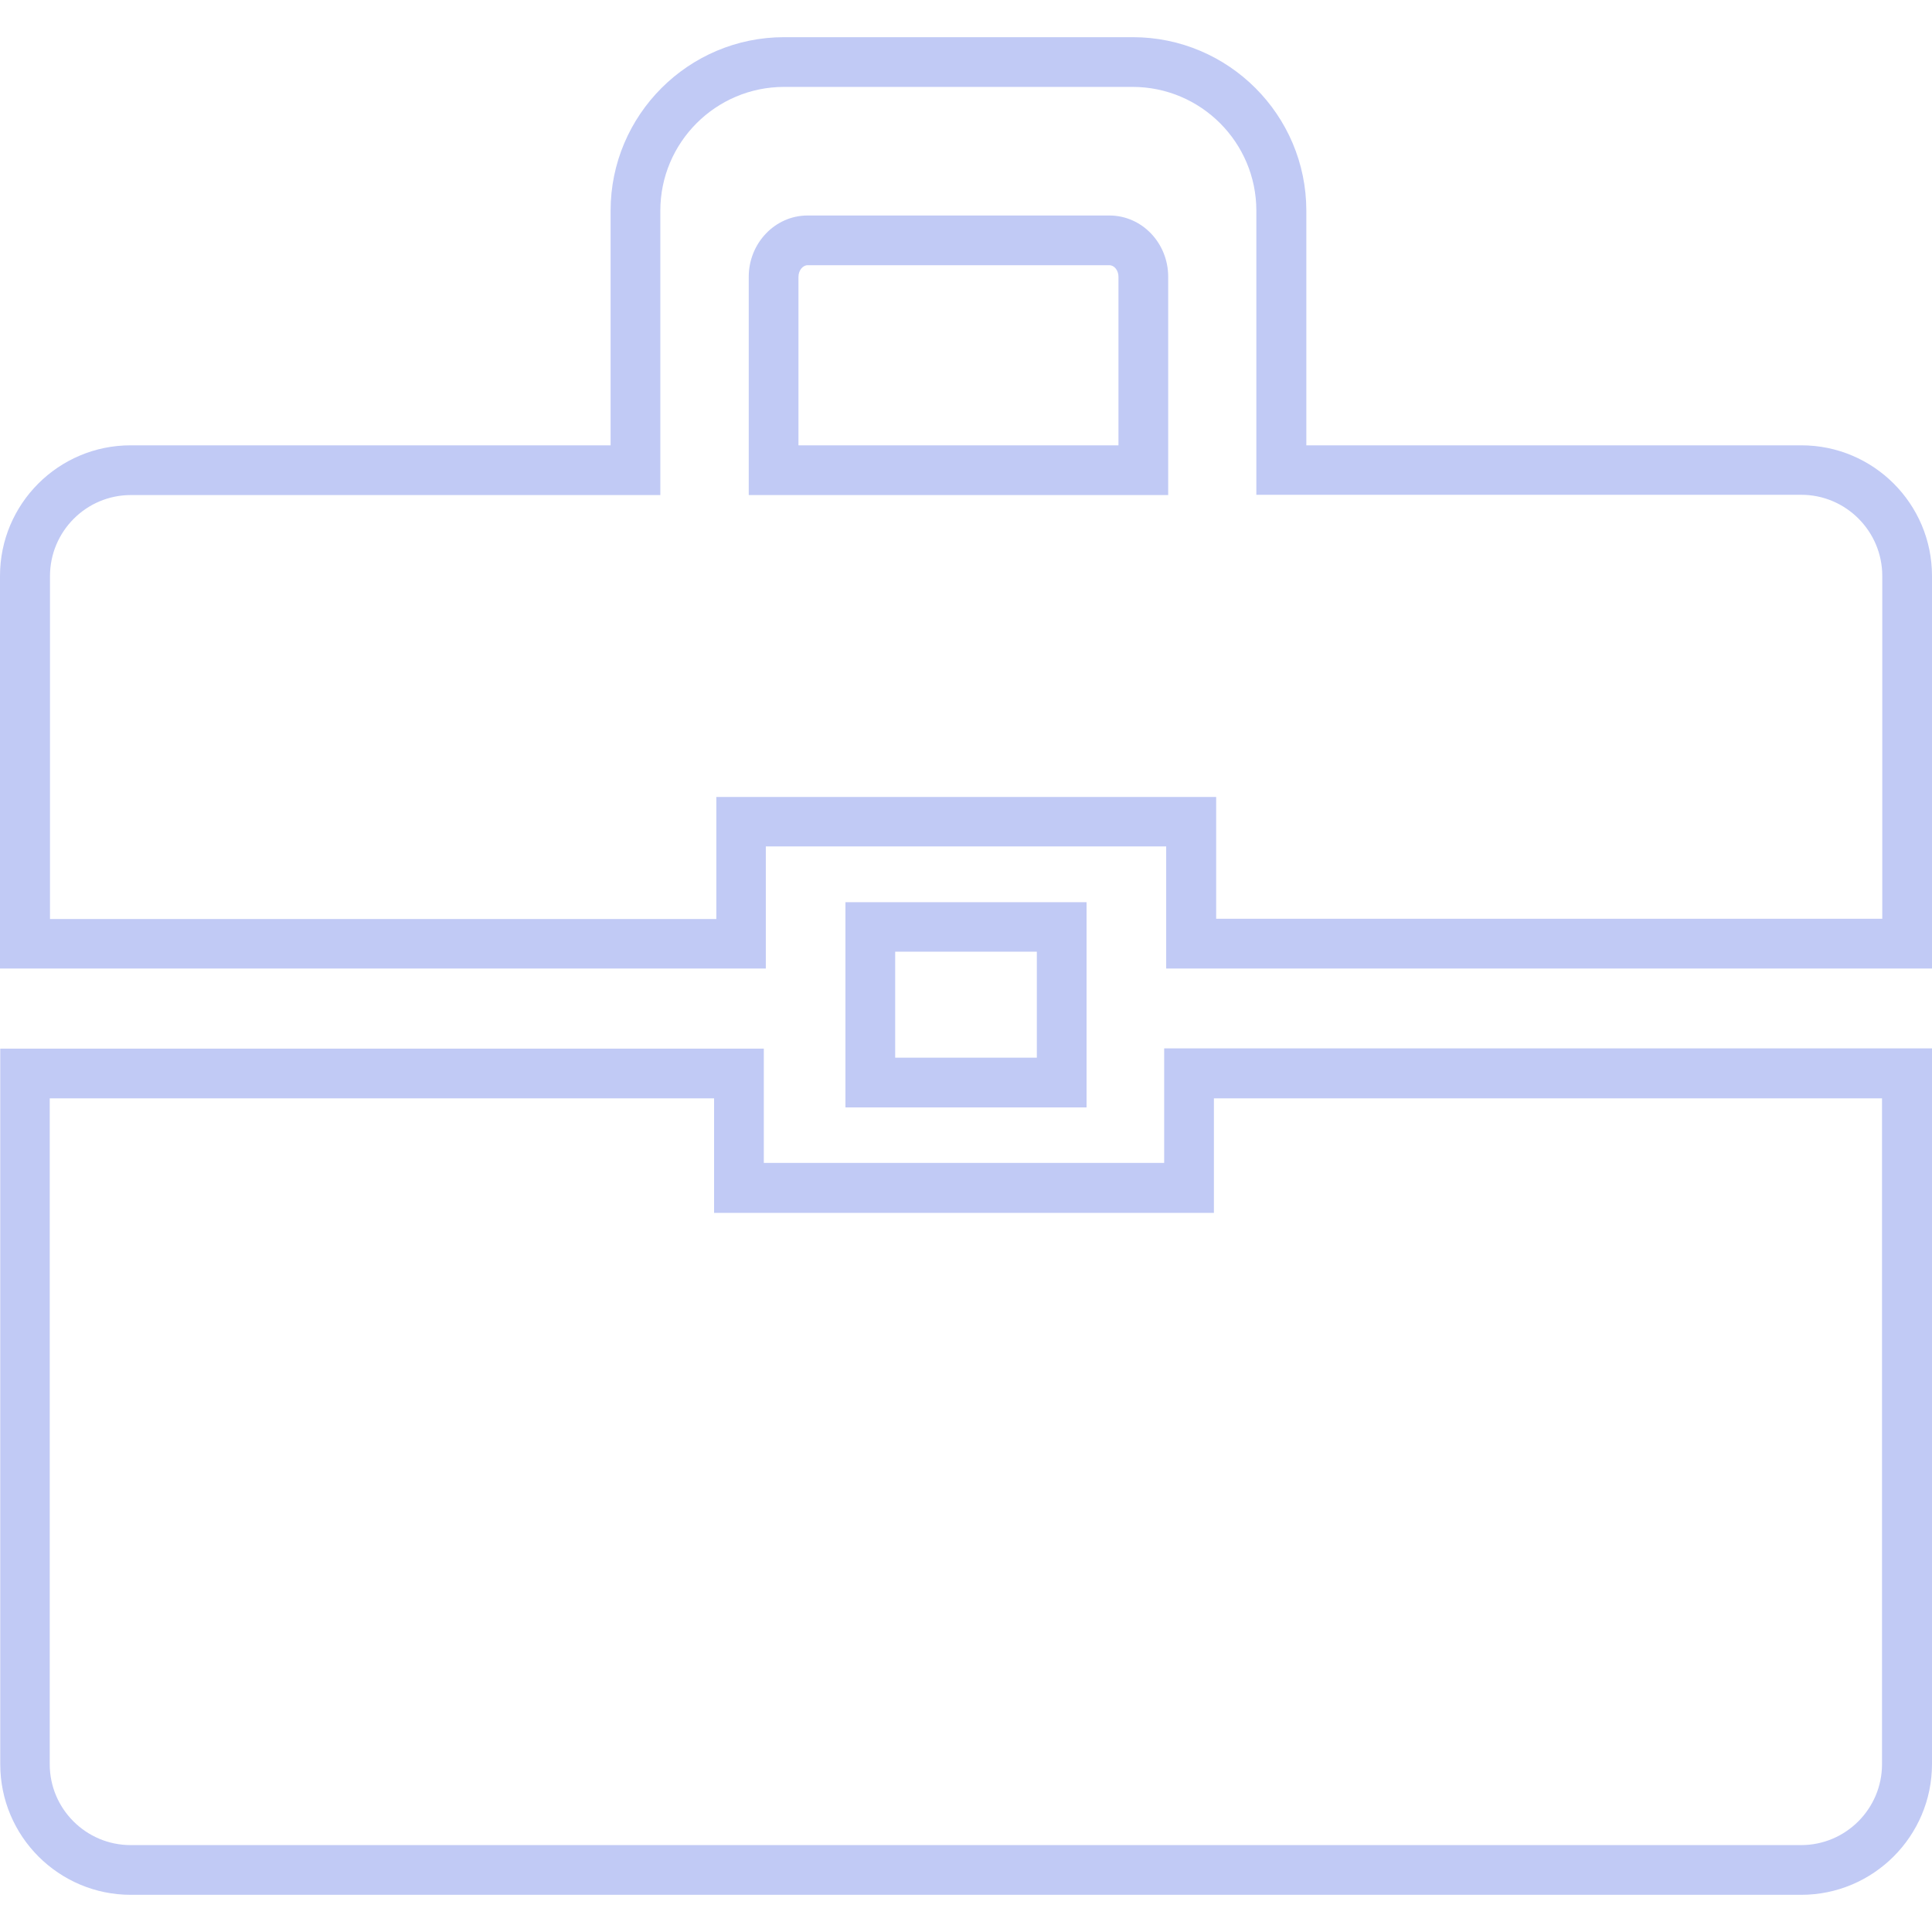
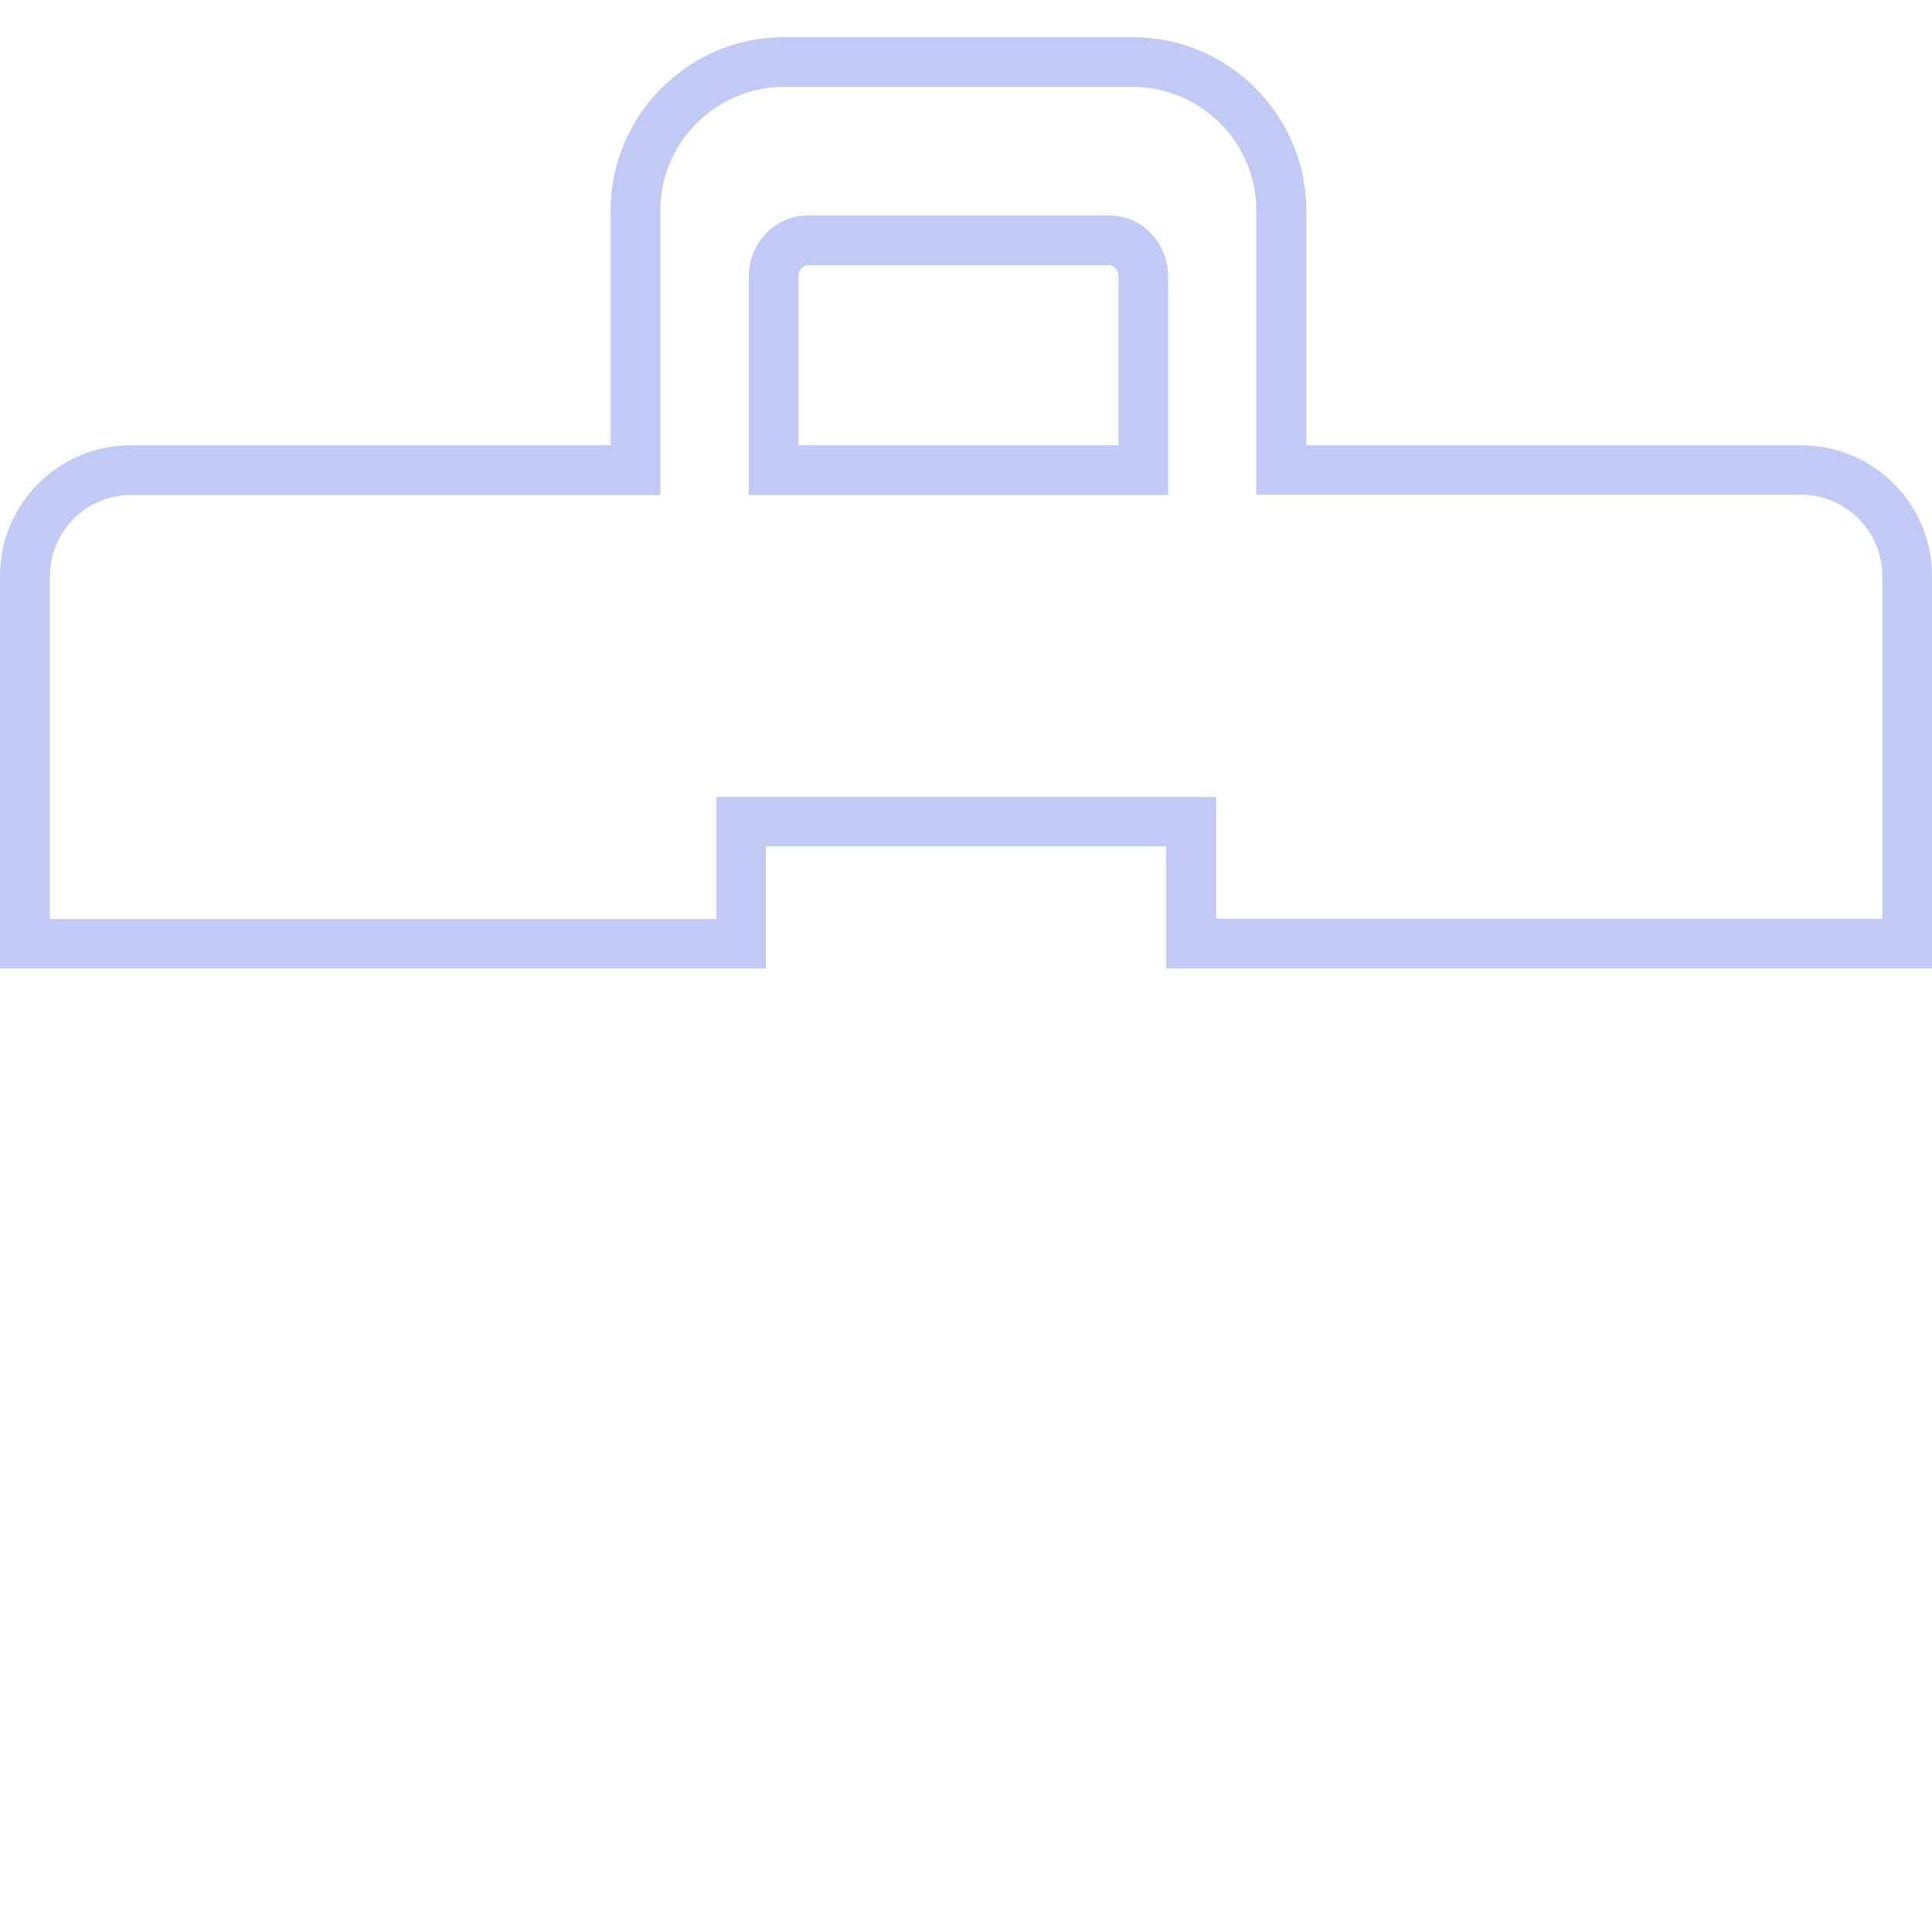
<svg xmlns="http://www.w3.org/2000/svg" fill="#c1caf5" version="1.1" id="Capa_1" width="800px" height="800px" viewBox="0 0 769.199 769.2" xml:space="preserve">
  <g>
    <g>
      <g>
-         <path d="M717.1,754.4h-665c-28.7,0-52-23.301-52-52V417.5h304V463h159.4v-45.6h305.699v284.899     C769.199,731.099,745.801,754.4,717.1,754.4z M19.8,437.299V702.4c0,17.8,14.5,32.199,32.2,32.199h665.1     c17.801,0,32.201-14.5,32.201-32.199V437.299h-266V482.9h-199v-45.601H19.8z" />
-       </g>
+         </g>
      <g>
-         <path d="M432.6,440.9h-96v-81.7h96V440.9z M356.4,421.099h56.401V378.9H356.4V421.099z" />
-       </g>
+         </g>
      <g>
        <path d="M769.199,385.599H464.301V337H304.9v48.6H0v-156.3c0-28.7,23.3-52,52-52h191.1v-93.4c0-38.1,31-69.1,69.1-69.1H451     c38.1,0,69.1,31,69.1,69.1v93.4h197.1c28.701,0,52,23.3,52,52V385.599L769.199,385.599z M484.1,365.799H749.4v-136.5     c0-17.8-14.5-32.3-32.201-32.3h-217v-113.1c0-27.2-22.1-49.3-49.299-49.3H312.2c-27.2,0-49.3,22.1-49.3,49.3v113.2H52.1     c-17.8,0-32.2,14.5-32.2,32.3v136.5h265.3v-48.6h198.999v48.5H484.1z M465.1,197.1h-167v-86.9c0-13.4,10.5-24.4,23.4-24.4     h120.199c12.9,0,23.4,10.9,23.4,24.4V197.1L465.1,197.1z M317.9,177.299h127.401v-67.1c0-2.5-1.602-4.6-3.602-4.6H321.5     c-1.9,0-3.601,2.1-3.601,4.6V177.299L317.9,177.299z" />
      </g>
    </g>
  </g>
</svg>